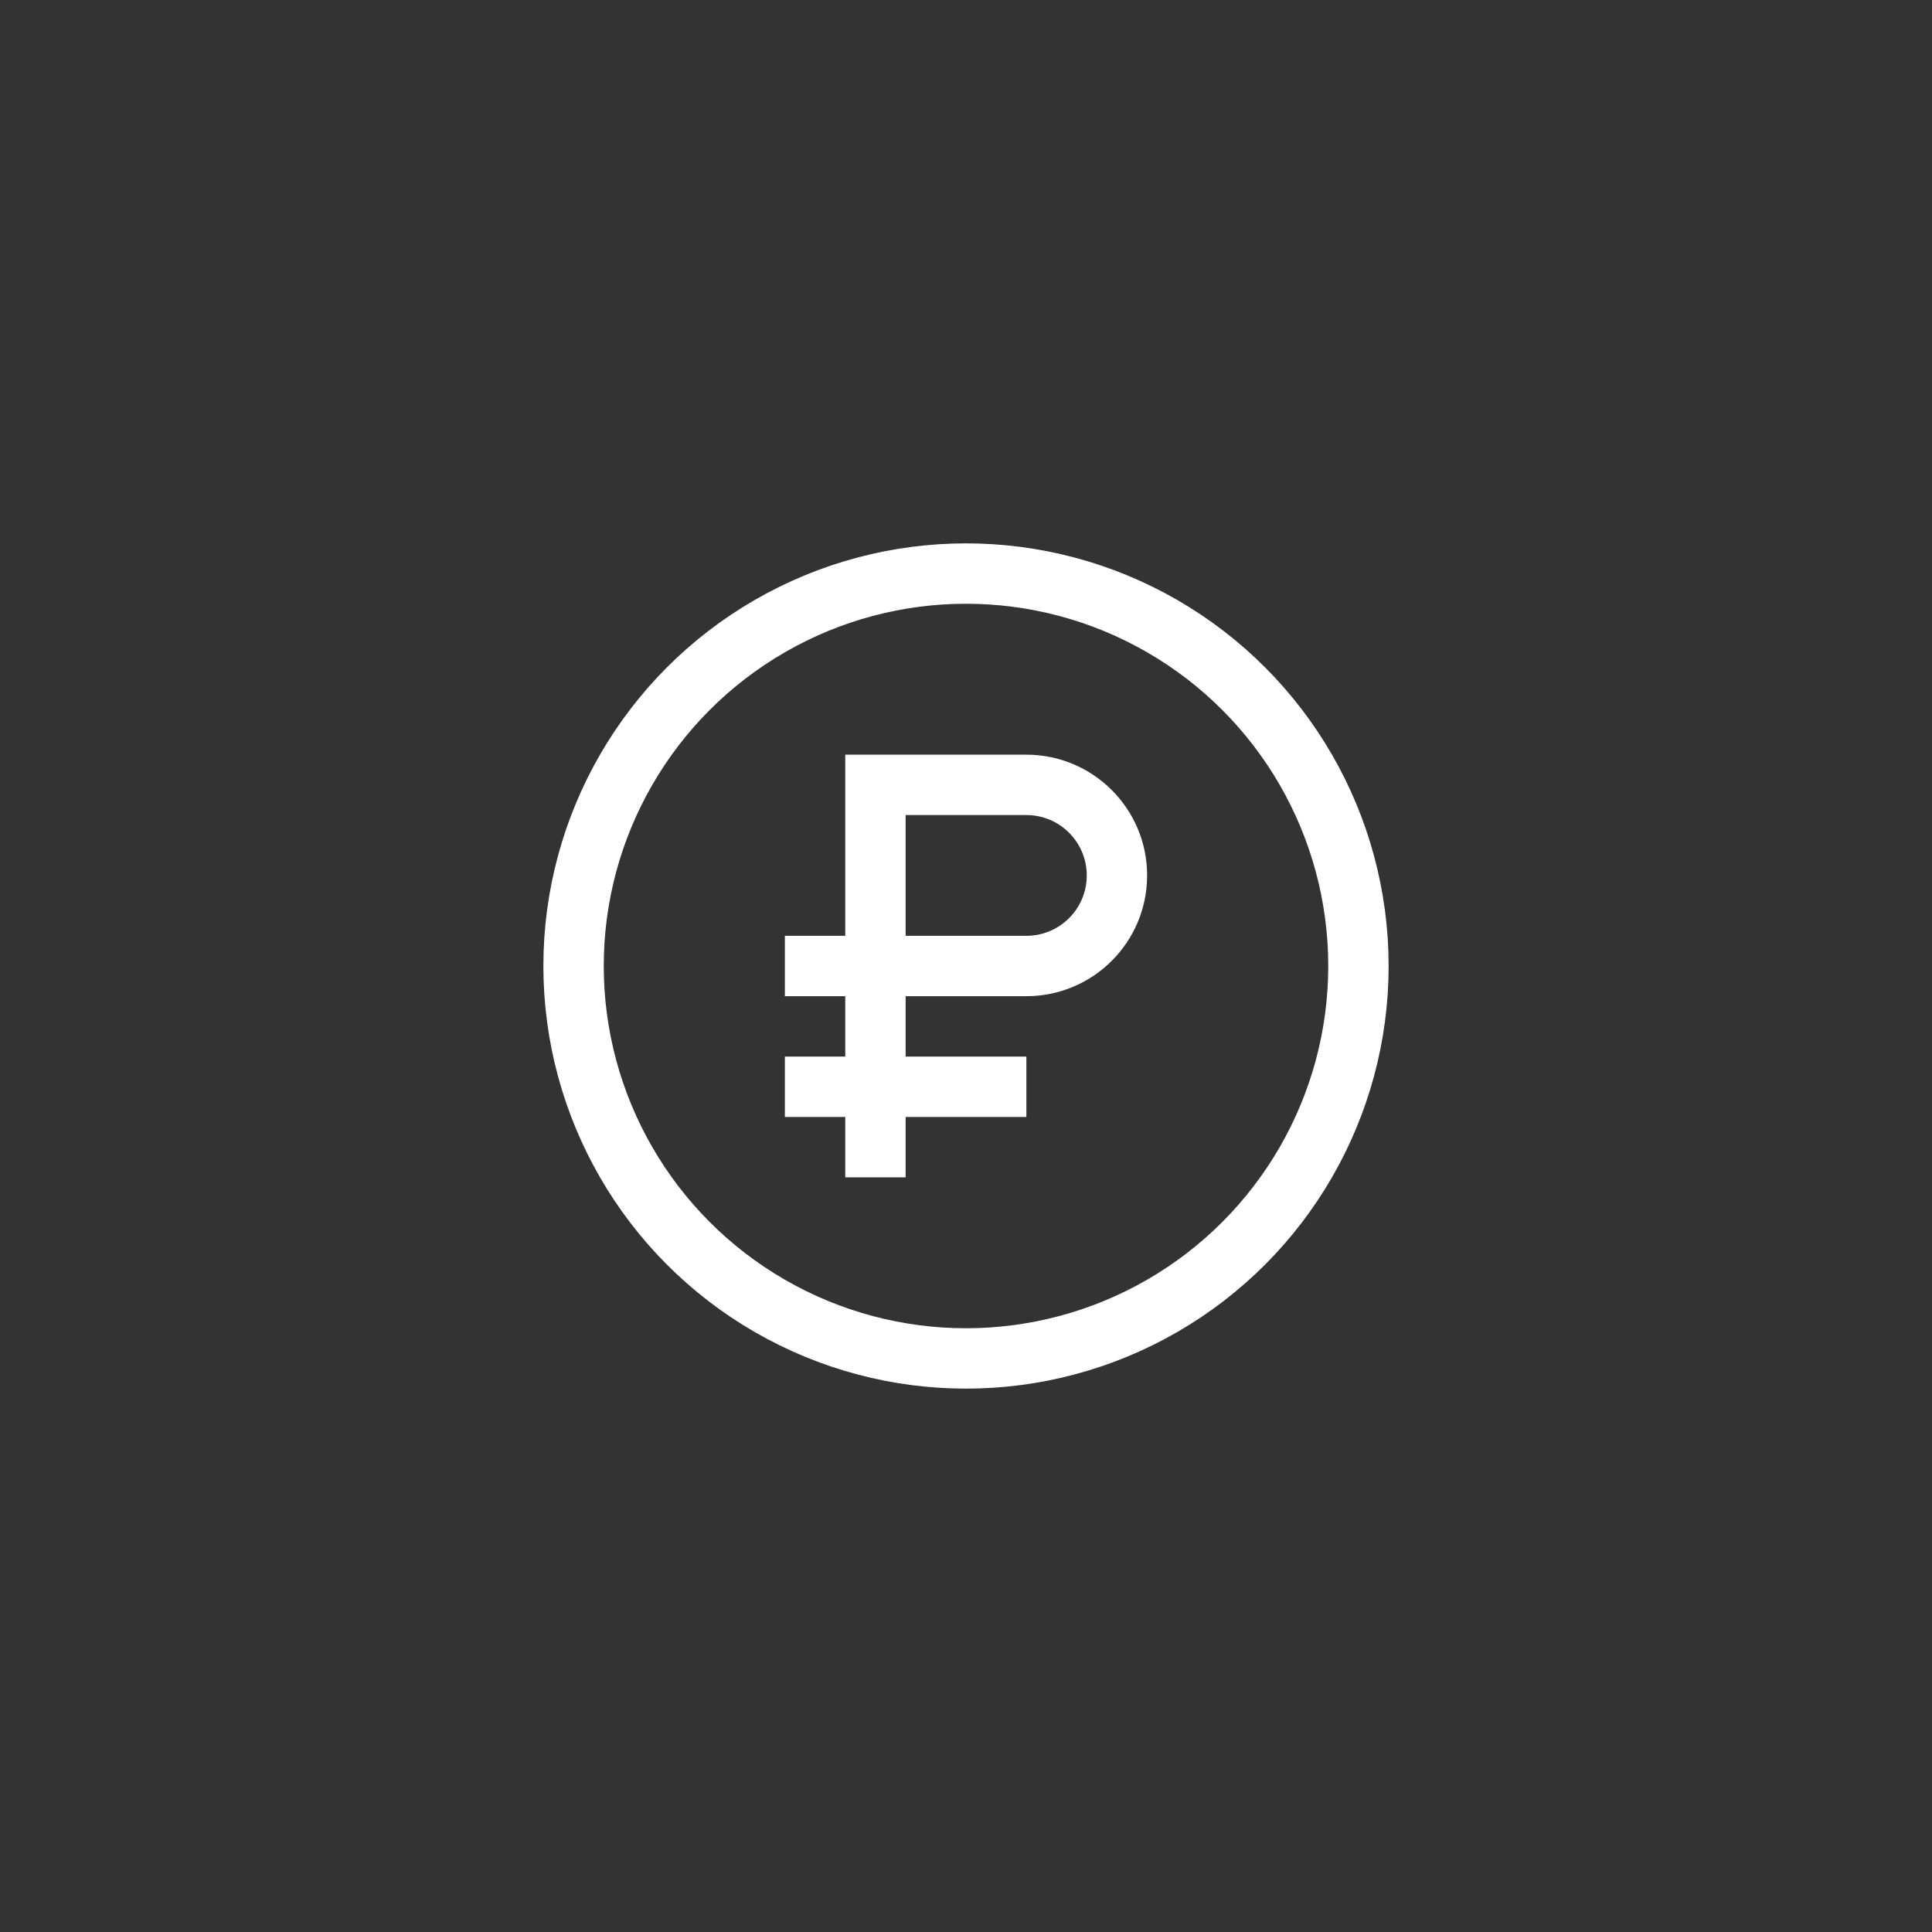
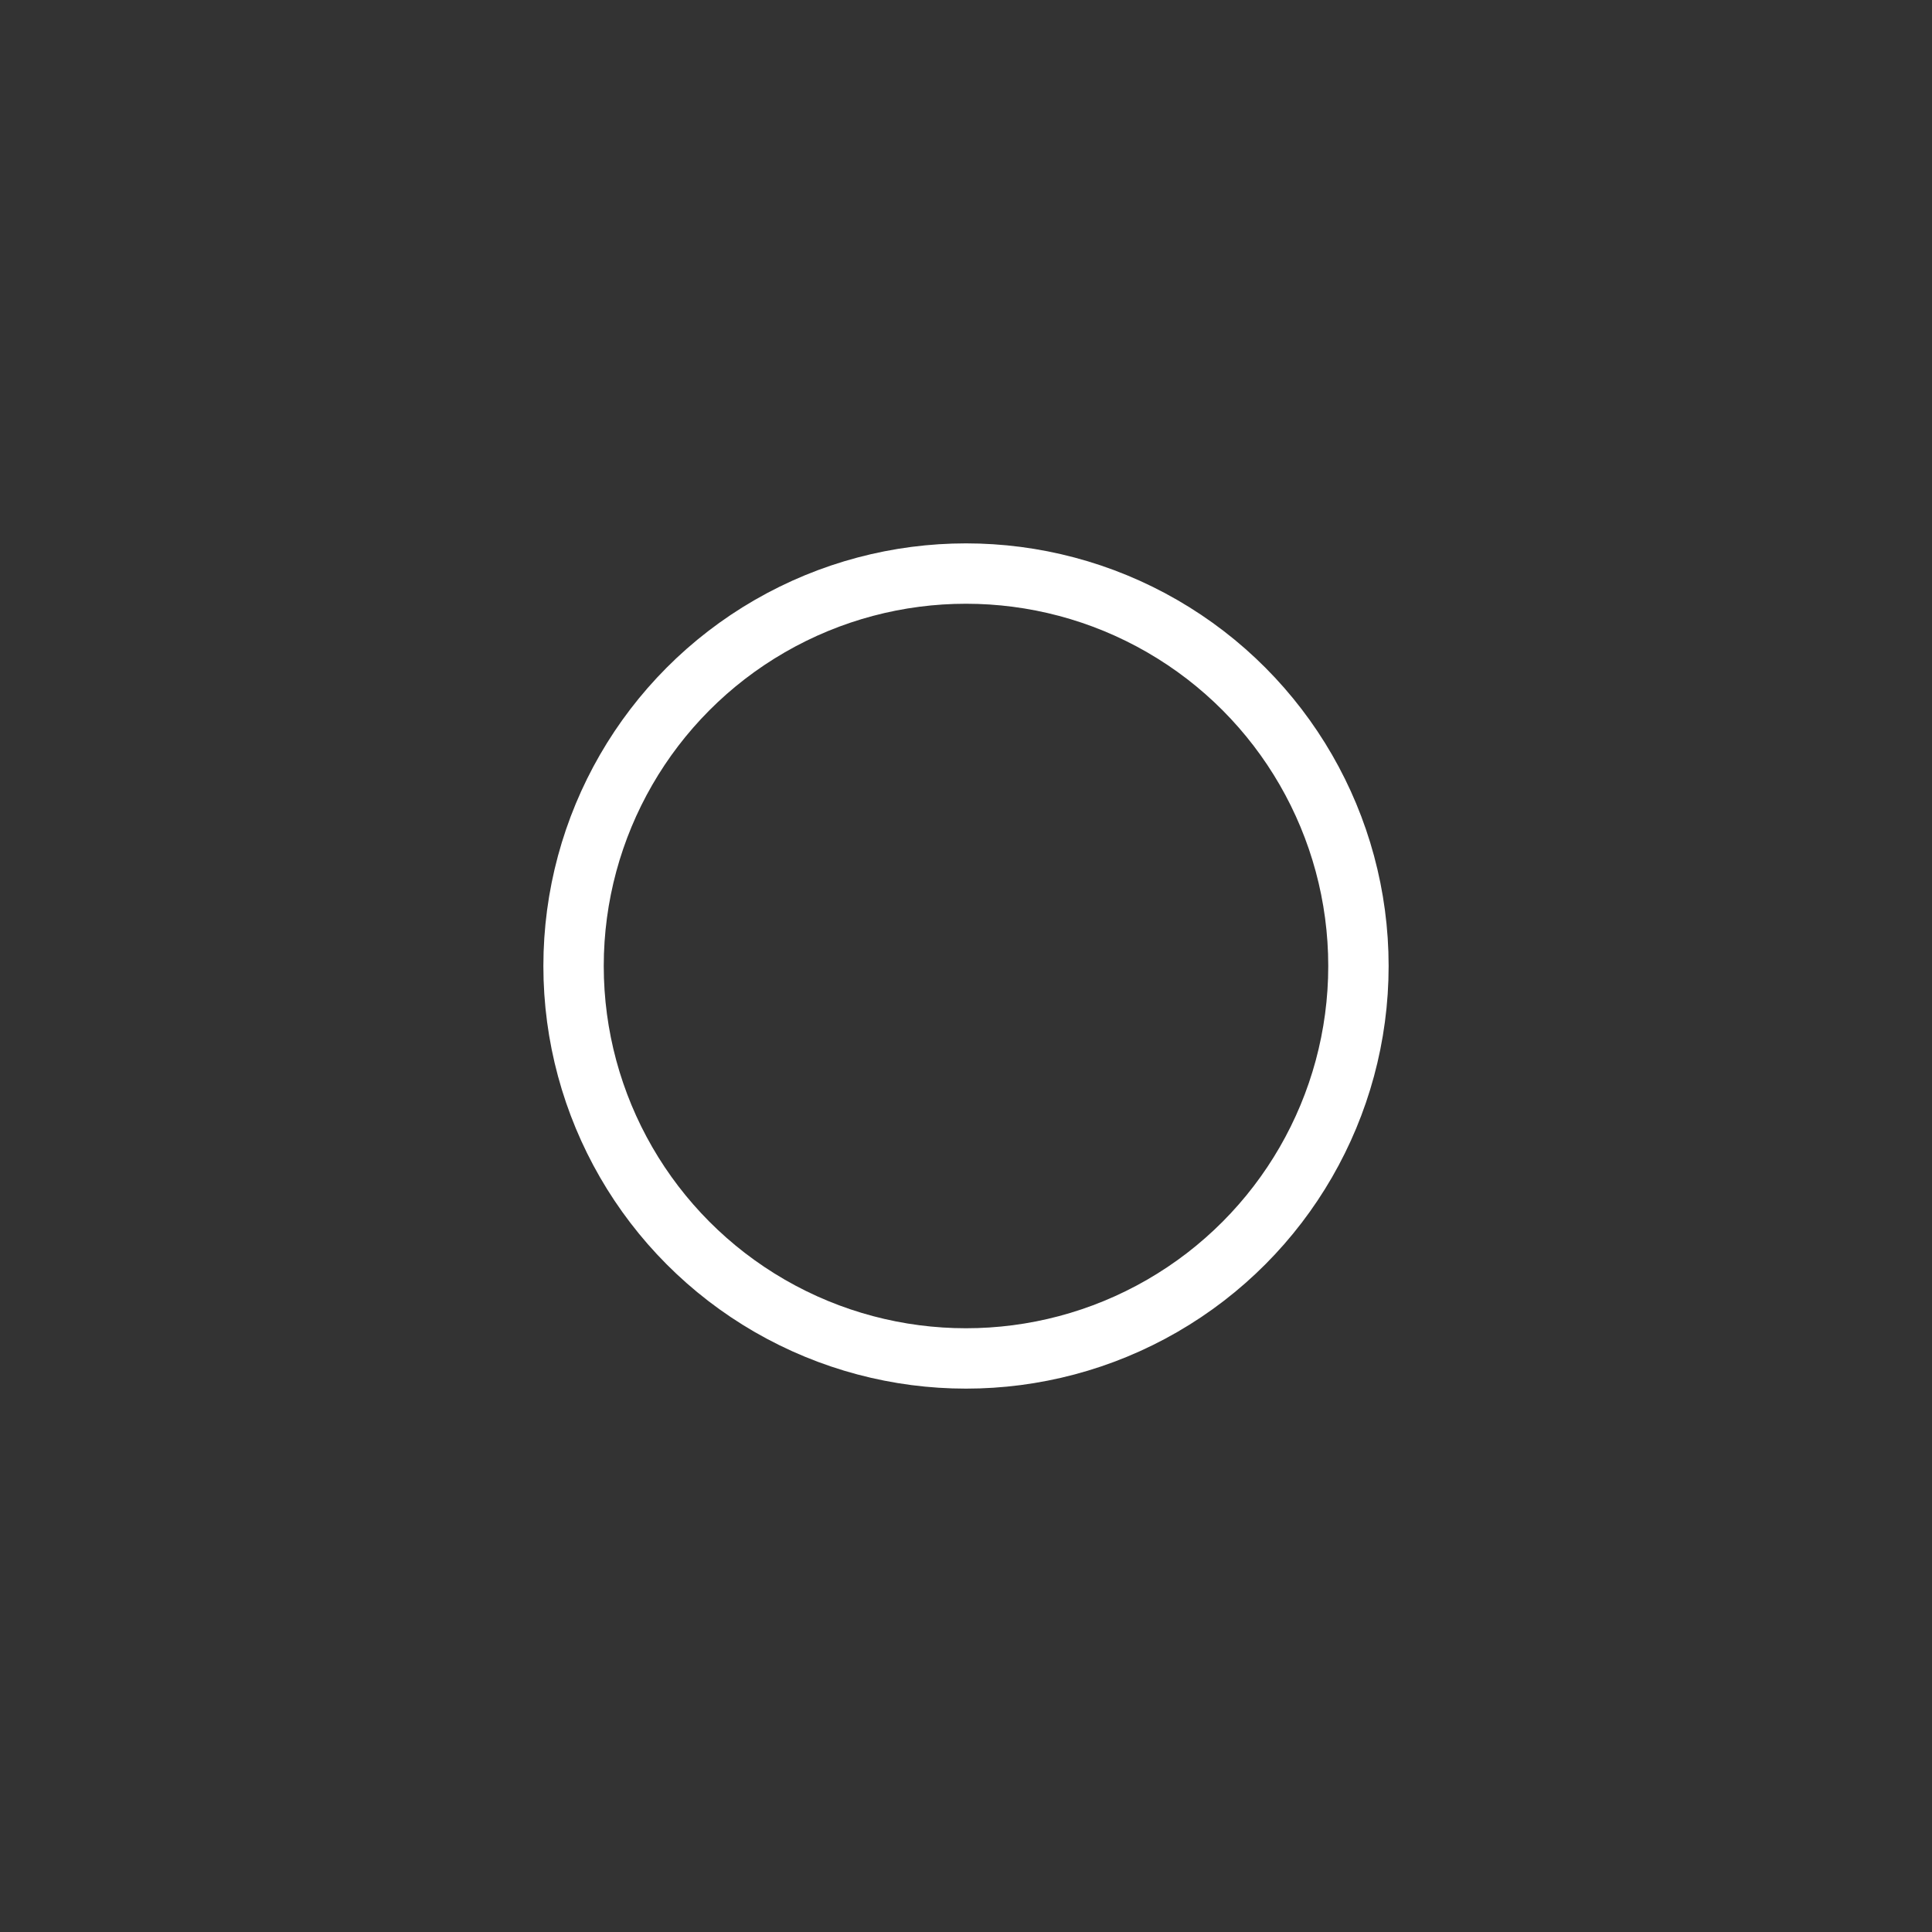
<svg xmlns="http://www.w3.org/2000/svg" width="64" height="64" viewBox="0 0 64 64" fill="none">
  <rect x="0" y="0" width="64" height="64" fill="#333333" stroke="none" />
  <circle cx="32" cy="32" r="13" stroke="white" stroke-width="2" />
-   <path fill-rule="evenodd" clip-rule="evenodd" d="M28 31V27V25H30H34C36.209 25 38 26.791 38 29C38 31.209 36.209 33 34 33H30V35H34V37H30V39H28V37H26V35H28V33H26V31H28ZM30 31H34C35.105 31 36 30.105 36 29C36 27.895 35.105 27 34 27H30V31Z" fill="white" />
</svg>